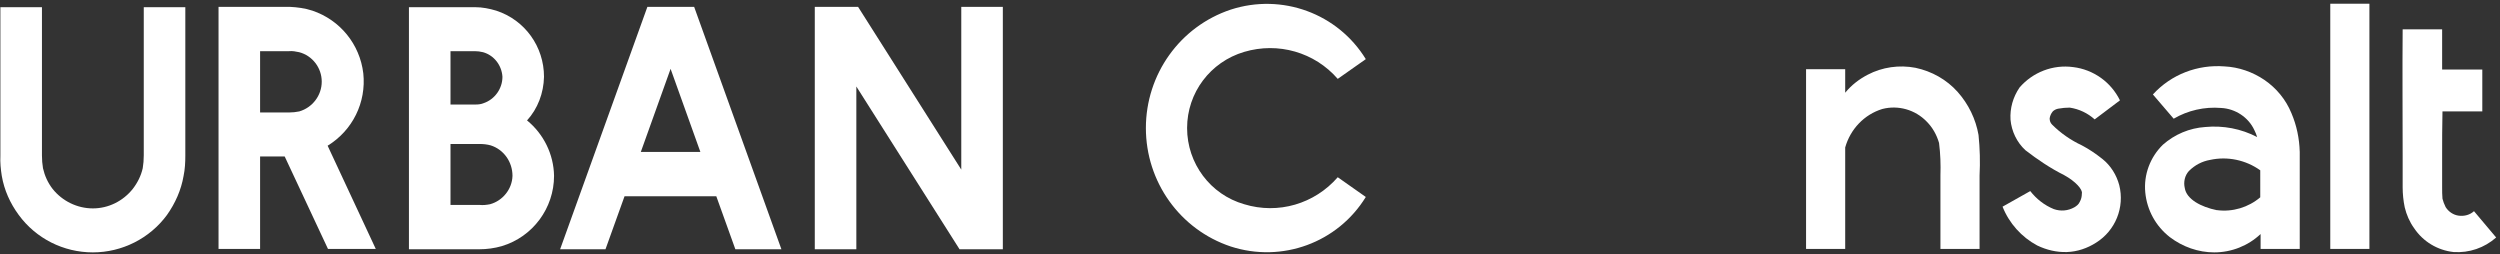
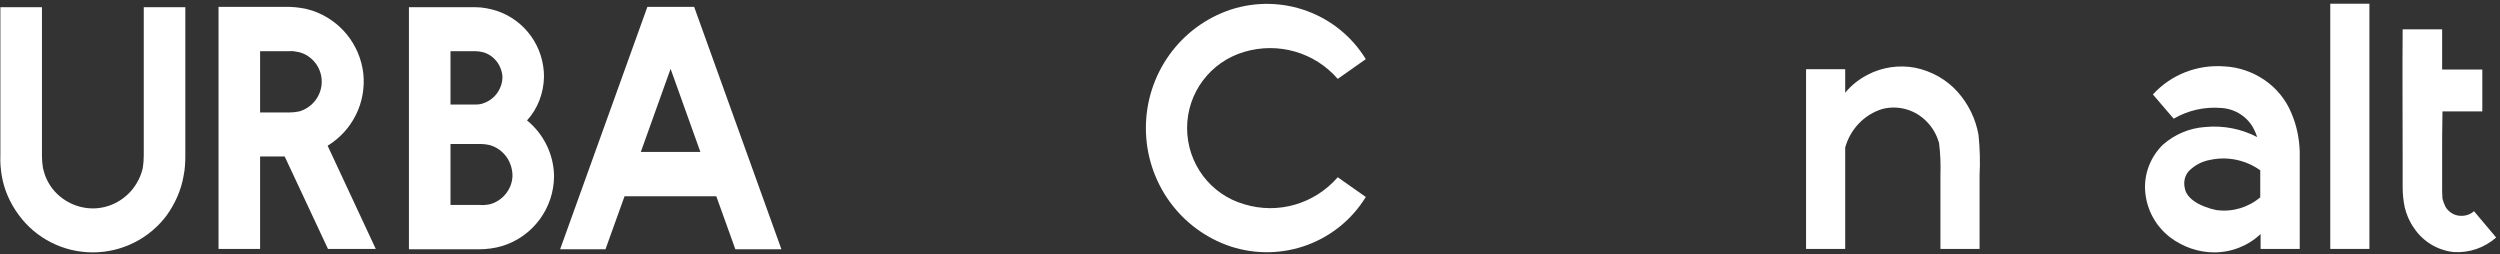
<svg xmlns="http://www.w3.org/2000/svg" width="462" height="47" viewBox="0 0 462 47" fill="none">
  <rect x="0" y="0" width="462" height="47" fill="#333333" stroke="none" />
  <path d="M26.568 1.328H34.248V28.784C34.248 30 34.184 31.28 33.928 32.496C33.48 35.12 32.392 37.552 30.856 39.728C27.656 44.08 22.536 46.64 17.16 46.64C11.72 46.64 6.664 44.08 3.464 39.728C1.864 37.552 0.776 35.12 0.328 32.496C0.136 31.28 0.008 30 0.072 28.784V1.328H7.752V28.72C7.752 29.552 7.816 30.32 7.944 31.088C8.264 32.496 8.84 33.776 9.736 34.928C11.528 37.168 14.28 38.512 17.16 38.512C20.04 38.512 22.728 37.168 24.52 34.928C25.416 33.776 26.056 32.496 26.376 31.088C26.504 30.32 26.568 29.552 26.568 28.72V1.328Z" fill="white" />
  <path d="M60.545 26.928L69.441 46H60.609L52.609 28.912H48.065V46H40.385V1.264H53.505C54.913 1.328 56.385 1.52 57.729 1.968C62.849 3.696 66.497 8.176 67.137 13.552C67.713 18.928 65.153 24.112 60.545 26.928ZM48.065 9.456V20.784H53.441C54.081 20.784 54.657 20.72 55.297 20.592C57.729 19.888 59.457 17.648 59.457 15.088C59.457 12.528 57.729 10.288 55.297 9.648C54.657 9.52 54.081 9.392 53.441 9.456H48.065Z" fill="white" />
  <path d="M97.396 22.256C100.468 24.752 102.324 28.528 102.388 32.496C102.388 38.448 98.484 43.76 92.724 45.488C91.38 45.872 89.972 46.064 88.564 46.064H75.572V1.328H87.796C89.14 1.328 90.42 1.584 91.7 1.968C97.012 3.696 100.532 8.624 100.532 14.192C100.468 17.2 99.38 20.08 97.396 22.256ZM87.732 9.456H83.252V19.312H87.988C88.436 19.312 88.948 19.248 89.396 19.056C91.444 18.352 92.852 16.368 92.852 14.192C92.724 12.08 91.316 10.224 89.268 9.648C88.756 9.52 88.244 9.456 87.732 9.456ZM90.548 37.744C92.916 37.104 94.644 34.928 94.708 32.496C94.708 29.936 93.108 27.632 90.676 26.864C89.972 26.672 89.332 26.608 88.628 26.608H88.052C87.988 26.608 83.38 26.608 83.252 26.608V37.872H88.628C89.268 37.936 89.908 37.872 90.548 37.744Z" fill="white" />
  <path d="M128.278 1.264L144.406 46.064H135.894L132.374 36.272H115.414L111.894 46.064H103.51L119.638 1.264H128.278ZM123.926 12.72L118.422 28.08H129.43L123.926 12.72Z" fill="white" />
-   <path d="M177.644 1.264H185.324V46.064H177.324L158.252 15.984V46.064H150.572V1.264H158.572L177.644 31.344V1.264Z" fill="white" />
  <path d="M247.216 32.752L252.4 36.4C247.216 44.848 236.912 48.624 227.44 45.552C218.032 42.416 211.76 33.584 211.76 23.664C211.76 13.744 218.032 4.912 227.44 1.776C236.912 -1.296 247.216 2.48 252.4 10.928L247.216 14.576C242.928 9.648 236.208 7.728 229.936 9.584C223.664 11.44 219.376 17.136 219.376 23.664C219.376 30.192 223.664 35.952 229.936 37.744C236.208 39.664 242.928 37.68 247.216 32.752Z" fill="white" />
  <path d="M365.632 24.944C365.888 27.44 365.952 29.936 365.824 32.432V46H358.592V32.432C358.656 30.448 358.592 28.4 358.336 26.416C357.888 24.88 357.12 23.536 356.032 22.448C353.92 20.272 350.784 19.376 347.84 20.144C344.512 21.168 341.952 23.856 340.992 27.248V46H333.76V12.784H340.992V17.136C342.144 15.728 343.552 14.64 345.152 13.808C347.84 12.4 350.976 11.952 353.984 12.528C356.992 13.168 359.744 14.704 361.792 17.008C363.776 19.248 365.12 22 365.632 24.944Z" fill="white" />
-   <path d="M370.072 38.192L375.192 35.312C376.344 36.784 377.816 37.936 379.544 38.64C380.824 39.088 382.168 38.96 383.32 38.32C383.768 38.064 384.152 37.744 384.344 37.296C384.6 36.848 384.728 36.336 384.728 35.76C384.92 35.056 383.576 33.52 381.464 32.368C378.904 31.088 376.536 29.488 374.296 27.76C372.696 26.288 371.736 24.24 371.544 22.128C371.416 20.016 371.992 17.968 373.208 16.176C375.64 13.36 379.352 11.888 383.128 12.4C386.84 12.848 390.104 15.152 391.768 18.544L387.096 22.064C385.816 20.912 384.216 20.144 382.488 19.888C381.784 19.888 381.08 19.952 380.376 20.08C379.992 20.144 379.608 20.336 379.352 20.592C379.032 20.976 378.84 21.424 378.776 21.872C378.776 22.32 378.904 22.704 379.224 23.024C380.824 24.624 382.68 25.904 384.728 26.864C386.072 27.568 387.288 28.4 388.504 29.36C390.04 30.576 391.128 32.304 391.64 34.224C392.664 38.32 390.936 42.608 387.352 44.848C385.752 45.872 383.896 46.512 381.976 46.576C380.056 46.64 378.2 46.192 376.472 45.36C373.592 43.824 371.288 41.264 370.072 38.192Z" fill="white" />
  <path d="M424.991 28.08V34.224V46H417.759V43.248C415.455 45.424 412.383 46.64 409.183 46.64C406.239 46.64 403.359 45.616 400.991 43.824C398.367 41.776 396.767 38.832 396.447 35.568C396.127 32.304 397.343 29.04 399.711 26.736C401.887 24.816 404.639 23.664 407.519 23.472C410.847 23.152 414.175 23.792 417.119 25.328C416.991 24.88 416.799 24.432 416.607 24.048C415.519 21.68 413.087 20.08 410.463 19.952C407.391 19.696 404.319 20.4 401.695 21.936L397.855 17.456C401.247 13.744 406.111 11.888 411.103 12.272C413.727 12.4 416.287 13.296 418.463 14.768C420.703 16.304 422.431 18.416 423.455 20.912C424.415 23.152 424.927 25.584 424.991 28.08ZM409.631 38.832H409.695C412.575 39.216 415.519 38.32 417.695 36.464V31.472C415.007 29.552 411.615 28.848 408.415 29.552C406.943 29.808 405.599 30.512 404.511 31.6C403.743 32.432 403.487 33.648 403.743 34.736C404.063 36.848 406.815 38.256 409.631 38.832Z" fill="white" />
  <path d="M437.867 0.688V46H430.635V0.688H437.867Z" fill="white" />
  <path d="M457.194 39.024L461.29 43.888C459.114 45.808 456.298 46.768 453.418 46.576C450.474 46.256 447.786 44.656 446.122 42.16C445.29 41.008 444.714 39.664 444.394 38.32C444.138 37.104 444.01 35.824 444.01 34.608V28.784C444.01 20.976 443.946 13.168 444.01 5.424H451.306C451.306 7.856 451.306 10.352 451.306 12.848H458.73V20.592H451.37C451.306 23.344 451.306 26.096 451.306 28.784V34.608C451.306 35.312 451.306 36.016 451.37 36.72C451.498 37.232 451.69 37.744 451.946 38.256C452.458 39.088 453.354 39.728 454.378 39.856C455.402 39.984 456.426 39.728 457.194 39.024Z" fill="white" />
</svg>